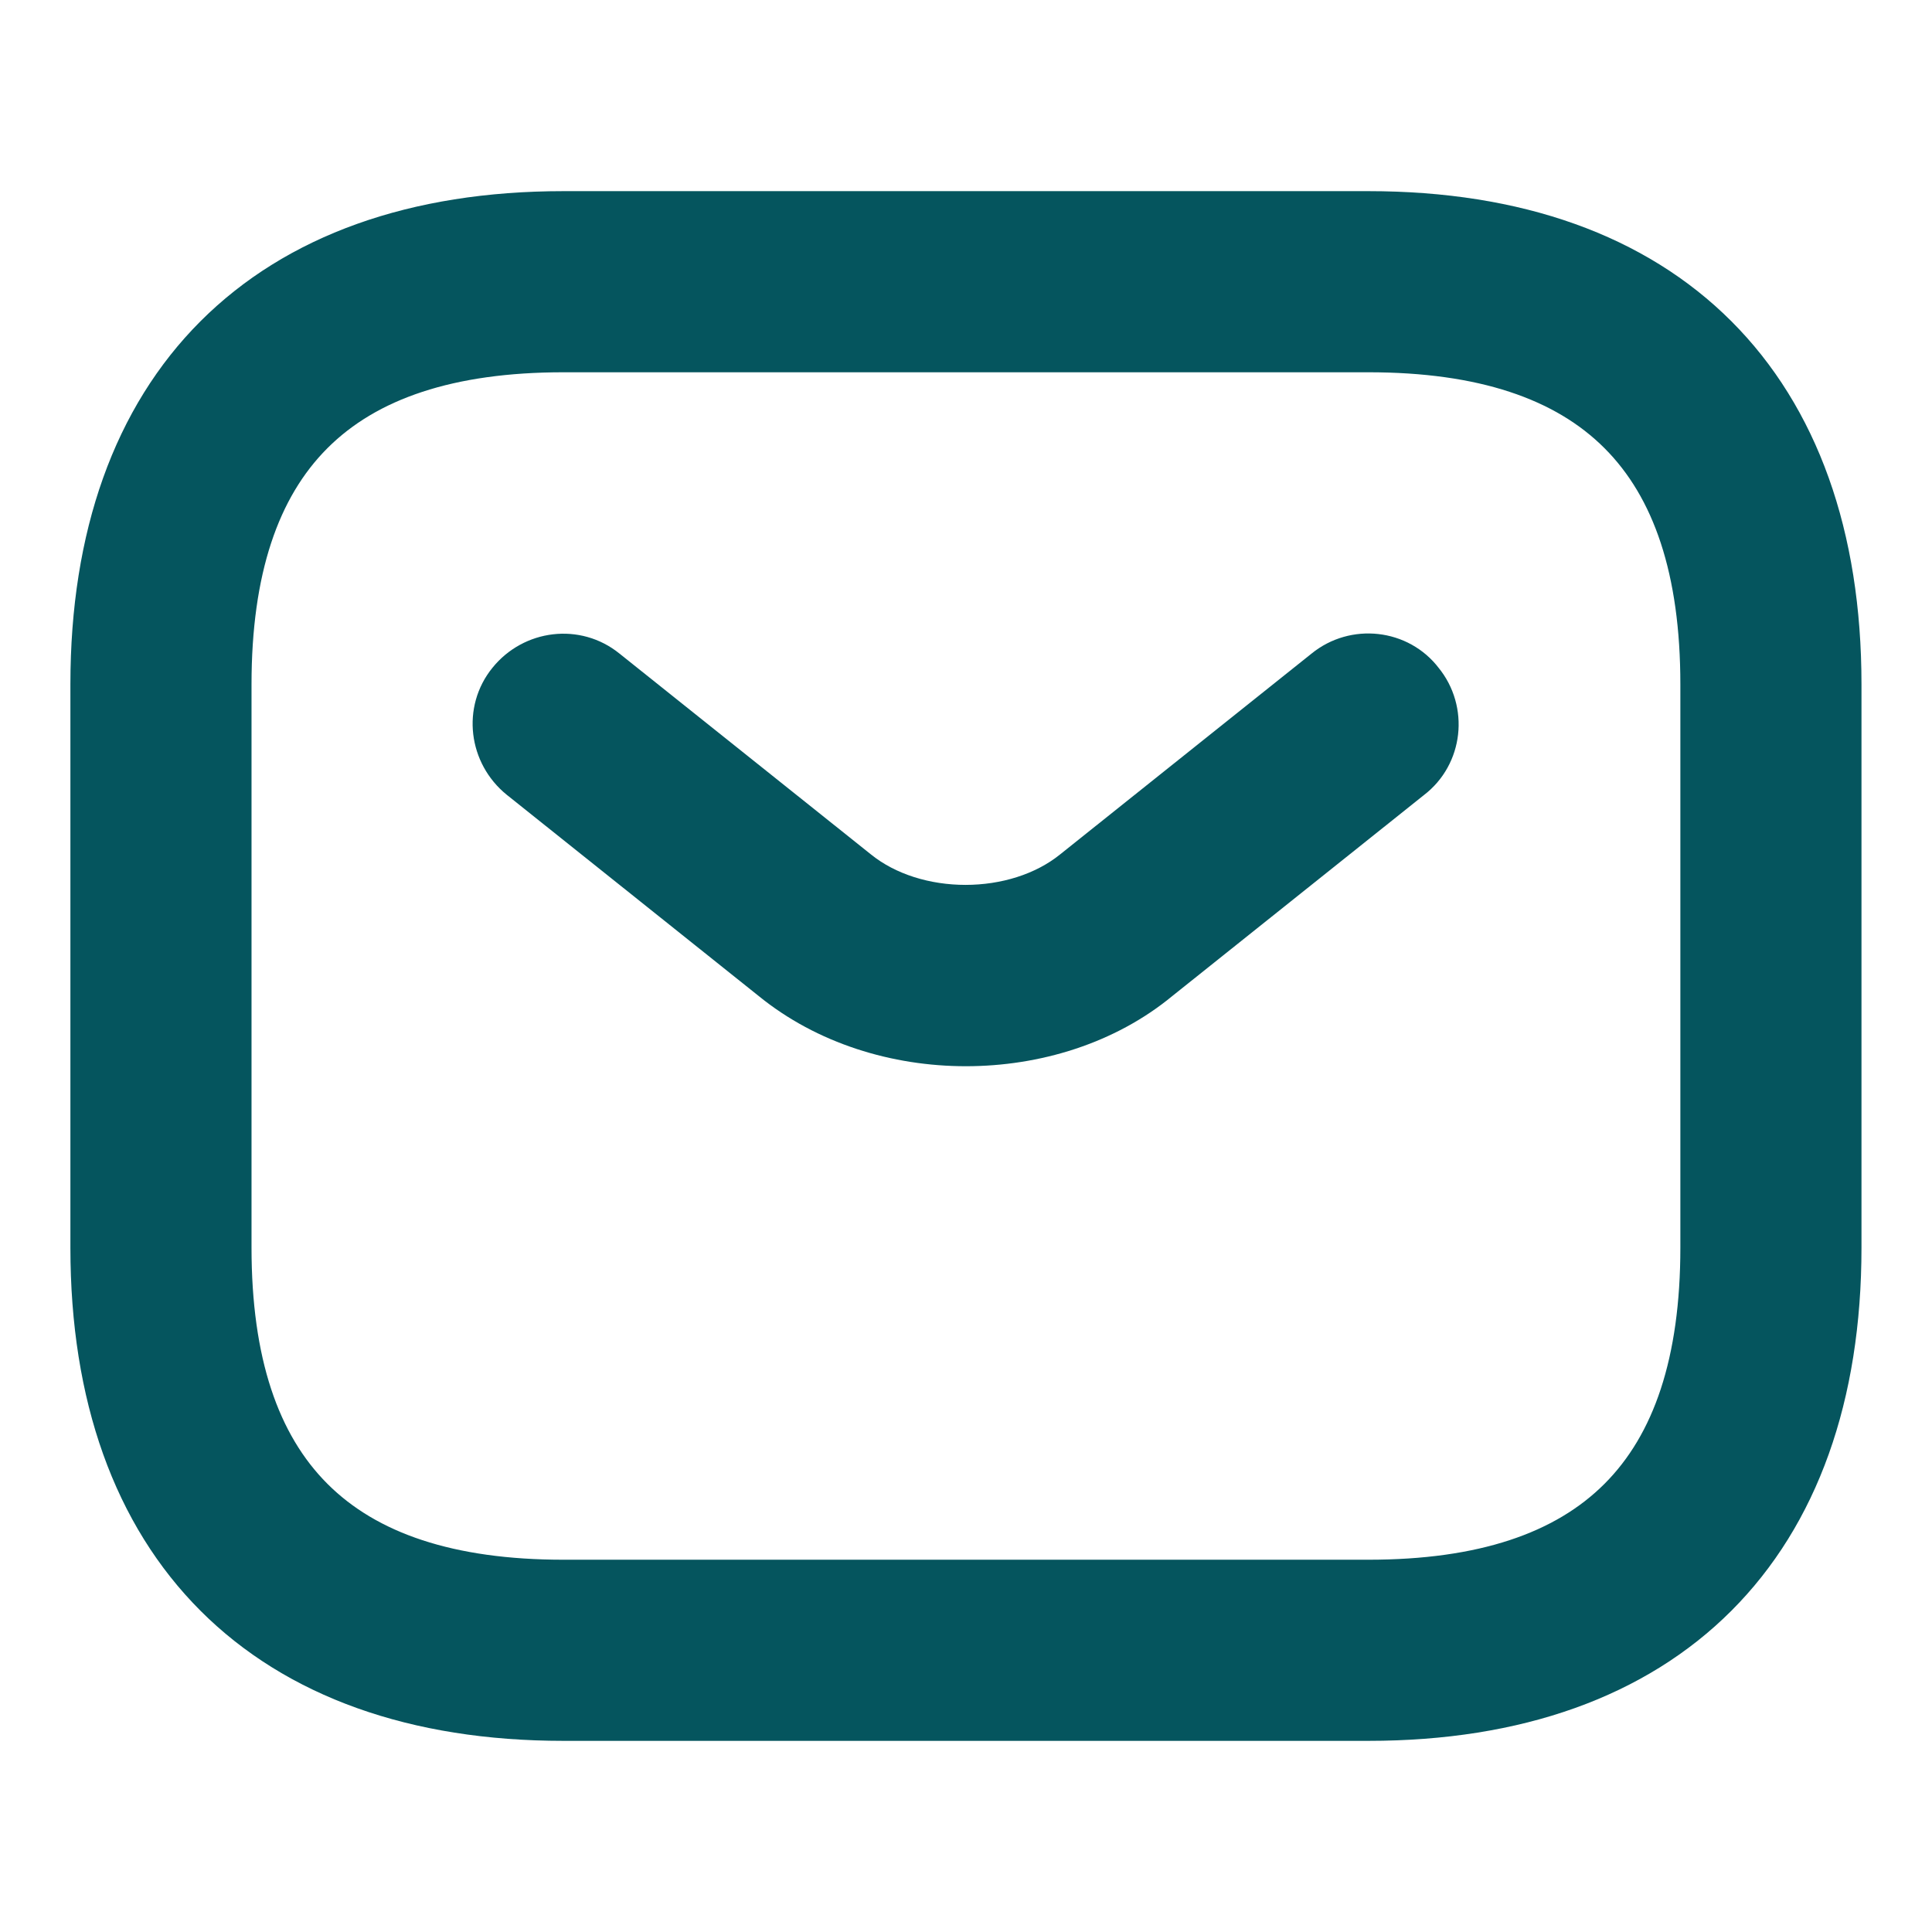
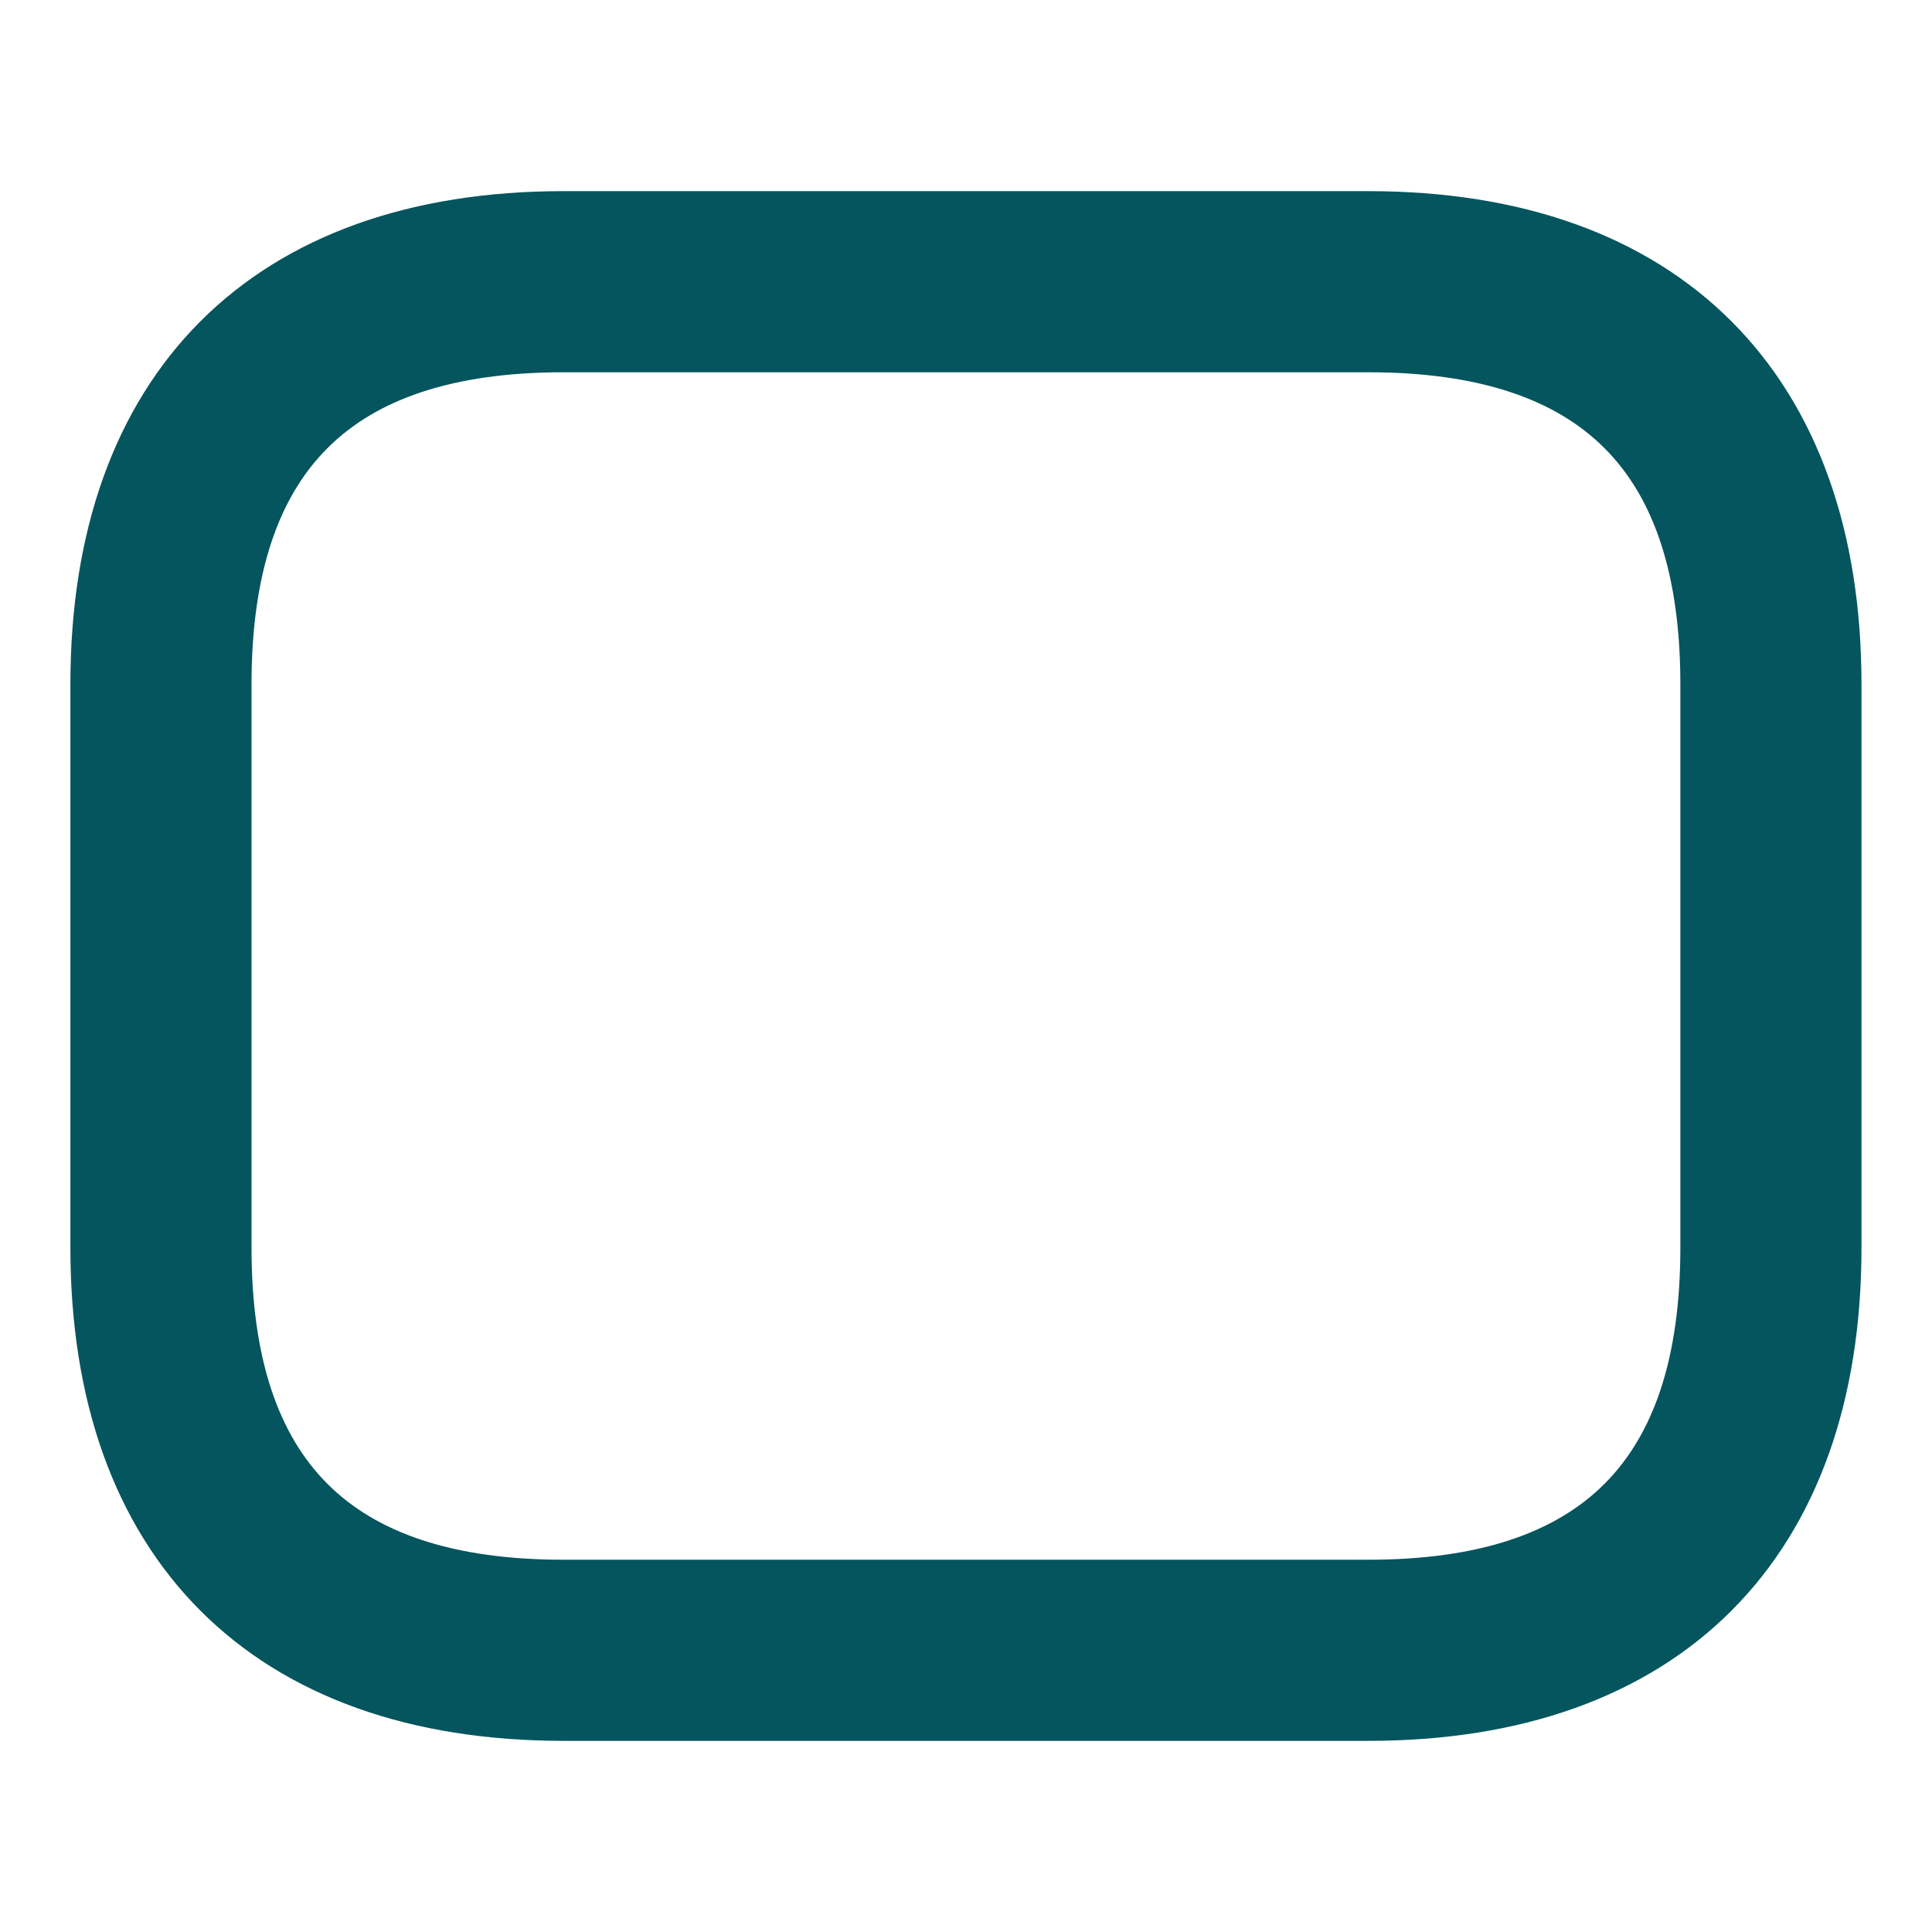
<svg xmlns="http://www.w3.org/2000/svg" width="16" height="16" viewBox="0 0 16 16" fill="none">
  <path d="M11.333 14.167H4.666C2.233 14.167 0.833 12.767 0.833 10.333V5.667C0.833 3.233 2.233 1.833 4.666 1.833H11.333C13.766 1.833 15.166 3.233 15.166 5.667V10.333C15.166 12.767 13.766 14.167 11.333 14.167ZM4.666 2.833C2.76 2.833 1.833 3.76 1.833 5.667V10.333C1.833 12.24 2.76 13.167 4.666 13.167H11.333C13.24 13.167 14.166 12.24 14.166 10.333V5.667C14.166 3.76 13.24 2.833 11.333 2.833H4.666Z" fill="#05555E" stroke="#05555E" stroke-width="0.5" />
-   <path d="M7.999 8.58C7.439 8.58 6.873 8.407 6.439 8.053L4.353 6.387C4.139 6.213 4.099 5.9 4.273 5.687C4.446 5.473 4.759 5.433 4.973 5.607L7.059 7.273C7.566 7.68 8.426 7.68 8.933 7.273L11.019 5.607C11.232 5.433 11.553 5.467 11.719 5.687C11.893 5.9 11.859 6.22 11.639 6.387L9.553 8.053C9.126 8.407 8.559 8.58 7.999 8.58Z" fill="#05555E" stroke="#05555E" stroke-width="0.5" />
</svg>